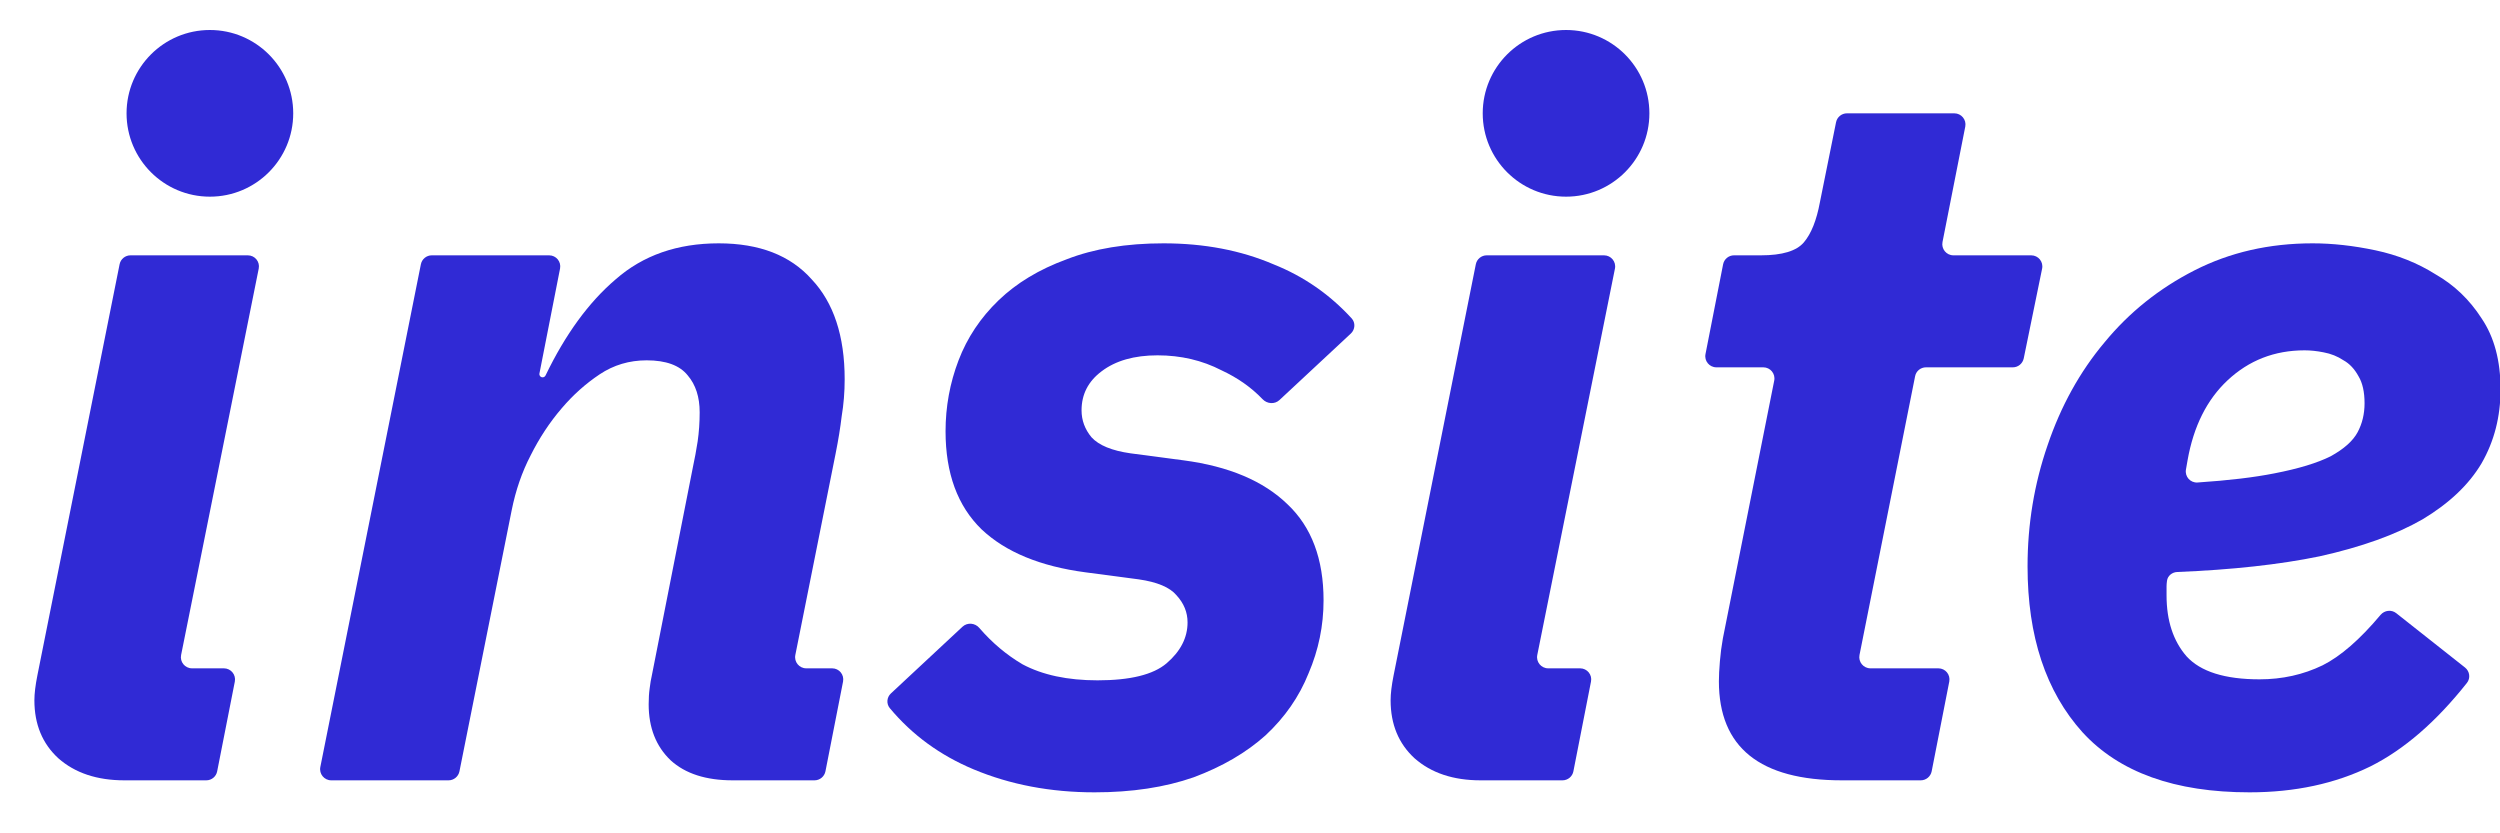
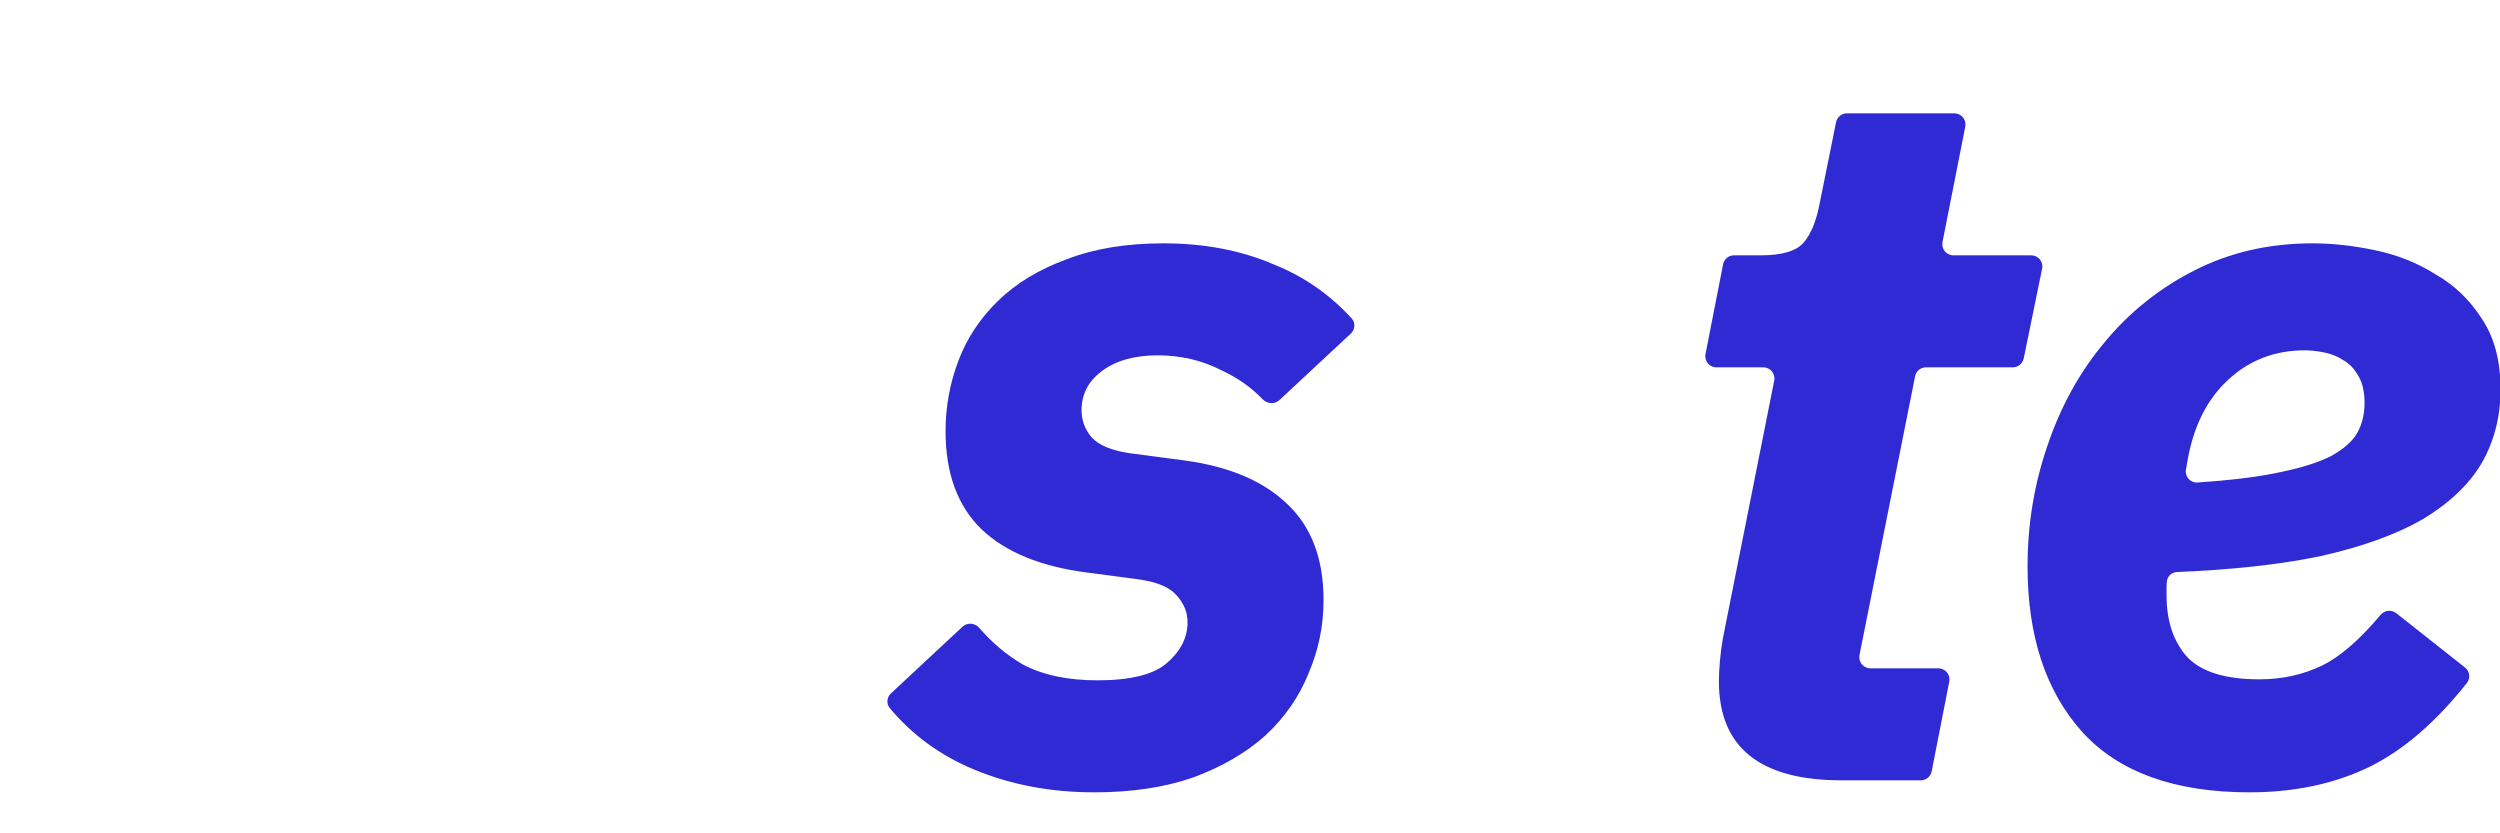
<svg xmlns="http://www.w3.org/2000/svg" width="45" height="15" viewBox="0 0 45 15" fill="none">
-   <path d="M2.239 14.046C1.747 14.046 1.351 13.914 1.051 13.65C0.763 13.386 0.619 13.038 0.619 12.606C0.619 12.486 0.637 12.336 0.673 12.156L2.153 4.756C2.172 4.663 2.254 4.596 2.349 4.596H4.461C4.588 4.596 4.682 4.711 4.657 4.835L3.26 11.79C3.235 11.914 3.329 12.03 3.456 12.03H4.03C4.156 12.03 4.251 12.145 4.227 12.268L3.909 13.884C3.891 13.978 3.809 14.046 3.713 14.046H2.239Z" fill="#302AD5" />
-   <path d="M5.962 14.046C5.836 14.046 5.741 13.93 5.766 13.806L7.576 4.756C7.595 4.663 7.677 4.596 7.772 4.596H9.885C10.011 4.596 10.105 4.711 10.081 4.834L9.71 6.722C9.703 6.758 9.73 6.792 9.767 6.792V6.792C9.79 6.792 9.81 6.778 9.82 6.758C10.177 6.018 10.597 5.441 11.082 5.028C11.574 4.596 12.192 4.38 12.936 4.38C13.668 4.38 14.226 4.596 14.61 5.028C15.006 5.448 15.204 6.048 15.204 6.828C15.204 7.056 15.186 7.278 15.15 7.494C15.126 7.698 15.09 7.92 15.042 8.16L14.316 11.79C14.291 11.914 14.386 12.03 14.512 12.03H14.979C15.105 12.03 15.199 12.145 15.175 12.268L14.858 13.884C14.839 13.978 14.757 14.046 14.661 14.046H13.188C12.708 14.046 12.336 13.926 12.072 13.686C11.808 13.434 11.676 13.098 11.676 12.678C11.676 12.57 11.682 12.474 11.694 12.39C11.706 12.294 11.718 12.222 11.73 12.174L12.468 8.43C12.504 8.262 12.534 8.1 12.558 7.944C12.582 7.776 12.594 7.602 12.594 7.422C12.594 7.146 12.522 6.924 12.378 6.756C12.234 6.576 11.988 6.486 11.64 6.486C11.328 6.486 11.046 6.57 10.794 6.738C10.542 6.906 10.314 7.11 10.11 7.35C9.894 7.602 9.708 7.884 9.552 8.196C9.396 8.496 9.282 8.826 9.21 9.186L8.27 13.885C8.251 13.978 8.169 14.046 8.074 14.046H5.962Z" fill="#302AD5" />
  <path d="M19.702 14.262C18.91 14.262 18.184 14.124 17.524 13.848C16.922 13.596 16.419 13.229 16.017 12.747C15.951 12.668 15.961 12.552 16.036 12.482L17.326 11.28C17.413 11.2 17.55 11.212 17.627 11.302C17.858 11.57 18.117 11.788 18.406 11.958C18.766 12.15 19.216 12.246 19.756 12.246C20.344 12.246 20.758 12.144 20.998 11.94C21.25 11.724 21.376 11.478 21.376 11.202C21.376 11.022 21.31 10.86 21.178 10.716C21.058 10.572 20.83 10.476 20.494 10.428L19.54 10.302C18.724 10.194 18.1 9.936 17.668 9.528C17.236 9.108 17.02 8.52 17.02 7.764C17.02 7.32 17.098 6.894 17.254 6.486C17.41 6.078 17.65 5.718 17.974 5.406C18.298 5.094 18.706 4.848 19.198 4.668C19.69 4.476 20.272 4.38 20.944 4.38C21.676 4.38 22.336 4.506 22.924 4.758C23.466 4.974 23.934 5.299 24.33 5.731C24.401 5.809 24.393 5.93 24.316 6.003L23.029 7.202C22.943 7.281 22.808 7.271 22.727 7.186C22.524 6.974 22.277 6.8 21.988 6.666C21.64 6.486 21.256 6.396 20.836 6.396C20.416 6.396 20.08 6.492 19.828 6.684C19.588 6.864 19.468 7.098 19.468 7.386C19.468 7.566 19.528 7.728 19.648 7.872C19.78 8.016 20.014 8.112 20.35 8.16L21.304 8.286C22.12 8.394 22.744 8.658 23.176 9.078C23.608 9.486 23.824 10.062 23.824 10.806C23.824 11.262 23.734 11.7 23.554 12.12C23.386 12.54 23.128 12.912 22.78 13.236C22.432 13.548 22 13.8 21.484 13.992C20.968 14.172 20.374 14.262 19.702 14.262Z" fill="#302AD5" />
-   <path d="M26.651 14.046C26.159 14.046 25.763 13.914 25.463 13.65C25.175 13.386 25.031 13.038 25.031 12.606C25.031 12.486 25.049 12.336 25.085 12.156L26.565 4.756C26.584 4.663 26.666 4.596 26.761 4.596H28.873C28.999 4.596 29.094 4.711 29.069 4.835L27.671 11.79C27.646 11.914 27.741 12.03 27.867 12.03H28.442C28.568 12.03 28.663 12.145 28.638 12.268L28.321 13.884C28.303 13.978 28.22 14.046 28.125 14.046H26.651Z" fill="#302AD5" />
  <path d="M33.154 14.046C31.678 14.046 30.94 13.452 30.94 12.264C30.94 12.168 30.946 12.048 30.958 11.904C30.97 11.76 30.988 11.622 31.012 11.49L31.936 6.851C31.961 6.727 31.866 6.612 31.74 6.612H30.895C30.769 6.612 30.674 6.497 30.699 6.373L31.016 4.757C31.035 4.663 31.117 4.596 31.212 4.596H31.696C32.08 4.596 32.338 4.518 32.47 4.362C32.602 4.206 32.698 3.966 32.758 3.642L33.049 2.2C33.068 2.107 33.15 2.04 33.245 2.04H35.178C35.304 2.04 35.399 2.155 35.375 2.278L34.965 4.357C34.941 4.48 35.035 4.596 35.161 4.596H36.562C36.689 4.596 36.784 4.712 36.758 4.836L36.427 6.452C36.407 6.545 36.326 6.612 36.231 6.612H34.668C34.572 6.612 34.49 6.679 34.472 6.772L33.471 11.79C33.447 11.914 33.541 12.03 33.668 12.03H34.891C35.017 12.03 35.111 12.145 35.087 12.268L34.77 13.884C34.751 13.978 34.669 14.046 34.573 14.046H33.154Z" fill="#302AD5" />
  <path d="M40.492 14.262C39.148 14.262 38.146 13.902 37.486 13.182C36.826 12.45 36.496 11.454 36.496 10.194C36.496 9.438 36.616 8.712 36.856 8.016C37.096 7.308 37.438 6.69 37.882 6.162C38.326 5.622 38.866 5.19 39.502 4.866C40.138 4.542 40.846 4.38 41.626 4.38C41.986 4.38 42.364 4.422 42.76 4.506C43.156 4.59 43.516 4.734 43.84 4.938C44.176 5.13 44.452 5.394 44.668 5.73C44.896 6.066 45.01 6.492 45.01 7.008C45.01 7.5 44.896 7.944 44.668 8.34C44.44 8.724 44.086 9.06 43.606 9.348C43.126 9.624 42.508 9.846 41.752 10.014C41.033 10.162 40.179 10.256 39.189 10.296C39.098 10.3 39.018 10.364 39.006 10.454C39.001 10.492 38.998 10.525 38.998 10.554C38.998 10.614 38.998 10.668 38.998 10.716C38.998 11.172 39.118 11.538 39.358 11.814C39.61 12.09 40.048 12.228 40.672 12.228C41.08 12.228 41.458 12.144 41.806 11.976C42.13 11.814 42.478 11.511 42.85 11.068C42.921 10.984 43.046 10.969 43.132 11.037L44.371 12.016C44.456 12.084 44.472 12.207 44.405 12.292C43.852 12.991 43.274 13.491 42.67 13.794C42.034 14.106 41.308 14.262 40.492 14.262ZM41.482 6.306C40.942 6.306 40.48 6.486 40.096 6.846C39.724 7.194 39.484 7.674 39.376 8.286L39.347 8.452C39.325 8.579 39.426 8.693 39.555 8.685C40.113 8.648 40.575 8.593 40.942 8.52C41.374 8.436 41.71 8.334 41.95 8.214C42.19 8.082 42.352 7.938 42.436 7.782C42.52 7.626 42.562 7.452 42.562 7.26C42.562 7.056 42.526 6.894 42.454 6.774C42.382 6.642 42.292 6.546 42.184 6.486C42.076 6.414 41.956 6.366 41.824 6.342C41.704 6.318 41.59 6.306 41.482 6.306Z" fill="#302AD5" />
-   <circle cx="3.778" cy="2.04" r="1.5" fill="#302AD5" />
-   <circle cx="28.189" cy="2.04" r="1.5" fill="#302AD5" />
</svg>